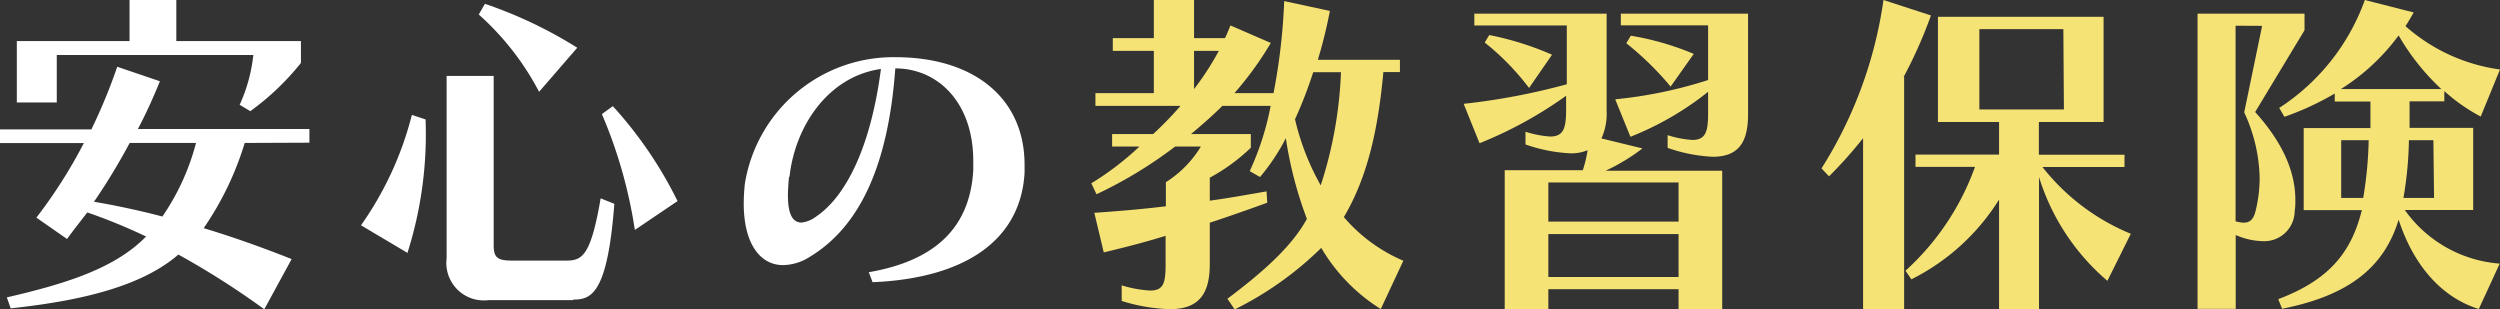
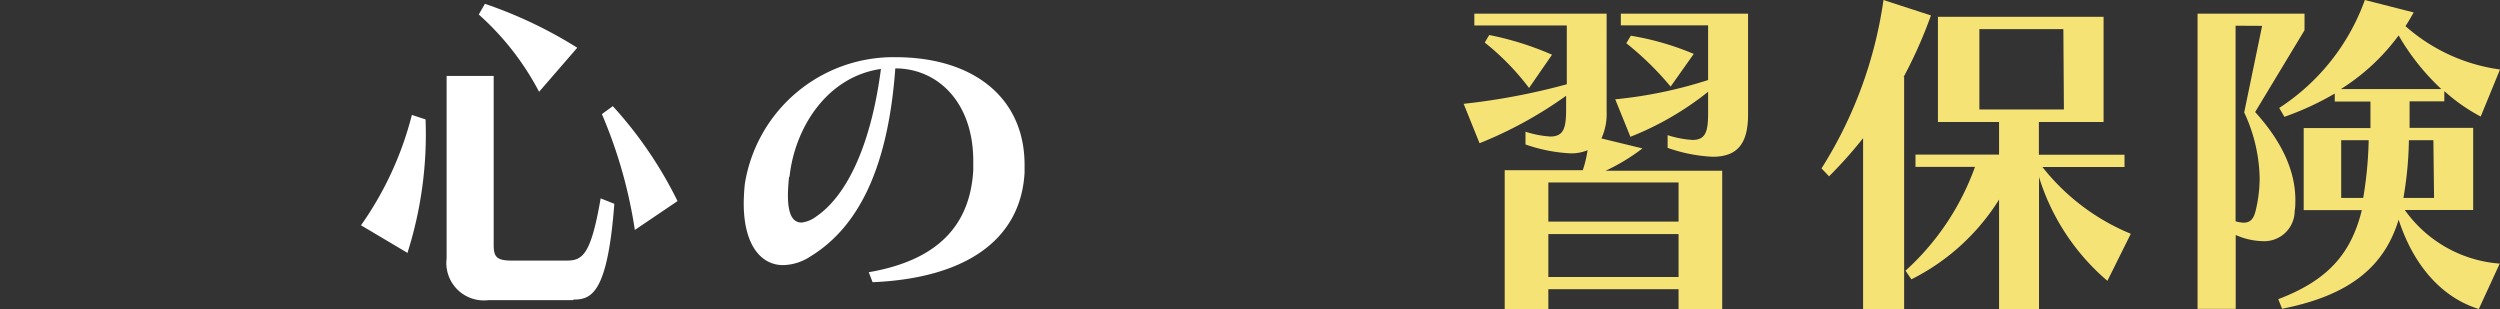
<svg xmlns="http://www.w3.org/2000/svg" viewBox="0 0 182.76 22.62">
  <rect x="0" y="0" width="182.76" height="22.62" fill="#333333" stroke="none" />
  <defs>
    <style>.cls-1{fill:none;}.cls-2{clip-path:url(#clip-path);}.cls-3{fill:#fff;}.cls-4{fill:#f6e376;}</style>
    <clipPath id="clip-path">
      <rect class="cls-1" width="182.76" height="22.62" />
    </clipPath>
  </defs>
  <title>mv_ttl1</title>
  <g id="レイヤー_2" data-name="レイヤー 2">
    <g id="レイヤー_1-2" data-name="レイヤー 1">
      <g class="cls-2">
-         <path class="cls-3" d="M17.89,10.45a22.51,22.51,0,0,1-3,6.23c2,.6,4.22,1.38,6.43,2.26l-2,3.67a59.36,59.36,0,0,0-6.28-4C10.53,20.78,6.43,21.94.78,22.54L.5,21.74c4.32-1,7.89-2.11,10.18-4.45a40.66,40.66,0,0,0-4.3-1.76c-.48.63-1,1.28-1.48,1.94L2.66,15.91a36.29,36.29,0,0,0,3.47-5.45H0v-1H6.68A39.87,39.87,0,0,0,8.57,4.88l3.12,1.06c-.48,1.18-1,2.34-1.61,3.49H22.62v1Zm.43-2.31-.8-.48a11.76,11.76,0,0,0,1-3.64H4.15V7.49H1.23V3H9.47V0h3.42V3H22V4.6a18.93,18.93,0,0,1-3.72,3.54m-8.8,2.31a45.47,45.47,0,0,1-2.61,4.3c1.41.23,3.52.68,5,1.08a17.12,17.12,0,0,0,2.46-5.38Z" />
        <path class="cls-3" d="M29.76,18.47l-3.37-2a24.36,24.36,0,0,0,3.72-8.07l1,.33a28.66,28.66,0,0,1-1.33,9.78M41.9,21.94H35.72a2.74,2.74,0,0,1-3.07-3.06V5.55h3.44V17.89c0,.88.2,1.16,1.33,1.16h4c1.16,0,1.78-.4,2.49-4.55l1,.4c-.5,6.63-1.71,7-3,7M39.41,6.71A20,20,0,0,0,35,1.06l.45-.78A32.07,32.07,0,0,1,42.2,3.49Zm7,10.1A34.62,34.62,0,0,0,44,8.34l.8-.58a29.82,29.82,0,0,1,4.73,6.94Z" />
        <path class="cls-3" d="M63.79,20.63l-.28-.73c5.1-.88,7.41-3.47,7.64-7.46,0-.2,0-.4,0-.6C71.18,7.51,68.57,5,65.45,5c-.5,6.89-2.49,11.48-6.21,13.75a3.74,3.74,0,0,1-2,.63c-1.63,0-2.87-1.51-2.87-4.5a14.23,14.23,0,0,1,.08-1.43,11,11,0,0,1,11-9.27c5.76,0,9.45,3,9.45,7.87,0,.18,0,.38,0,.58-.28,4.9-4.3,7.71-11.11,8m-6.11-7.69c-.05.5-.08,1-.08,1.33,0,1.41.35,2,1,2a2.21,2.21,0,0,0,1.08-.45c2.24-1.53,4-5.23,4.72-10.78-4,.58-6.31,4.37-6.68,7.87" />
-         <path class="cls-4" d="M100.94,22.59a13,13,0,0,1-4.35-4.47,24.52,24.52,0,0,1-6.33,4.5l-.53-.78C92.17,20,94.38,18.12,95.54,16A28.43,28.43,0,0,1,94,10.1a14.61,14.61,0,0,1-1.89,2.84l-.75-.43a20.49,20.49,0,0,0,1.53-4.77H89.36c-.7.7-1.48,1.38-2.29,2.06h4.37v1a13.82,13.82,0,0,1-3,2.19v1.68c1.33-.18,2.71-.43,4.15-.68l.05.83c-1.38.5-2.79,1-4.2,1.46v3c0,2-.63,3.32-2.91,3.32A12.9,12.9,0,0,1,82,22V20.86a8.76,8.76,0,0,0,2.08.38c1,0,1.13-.58,1.13-1.94V17.24c-1.56.48-3,.85-4.52,1.21L80,15.56c1.78-.13,3.32-.25,5.23-.48V13.32a8,8,0,0,0,2.56-2.61H85.91a31.87,31.87,0,0,1-5.75,3.49l-.38-.8a21.26,21.26,0,0,0,3.52-2.69h-2V9.8h3a25.77,25.77,0,0,0,2-2.06H80.08V6.81h4.27V3.72h-3V2.79h3V0h2.94V2.79h2.26c.15-.3.28-.63.4-.93L92.9,3.14a24.16,24.16,0,0,1-2.66,3.67H93.1A44.1,44.1,0,0,0,93.88.08L97.22.8a35.07,35.07,0,0,1-.88,3.57h6v.9h-1.21c-.4,4.37-1.21,7.77-2.89,10.6a11.79,11.79,0,0,0,4.35,3.19ZM87.29,3.72V6.51A20.27,20.27,0,0,0,89.1,3.72ZM96,5.28a31.36,31.36,0,0,1-1.33,3.44,18.24,18.24,0,0,0,1.88,4.83,30.21,30.21,0,0,0,1.48-8.27Z" />
        <path class="cls-4" d="M122.71,22.59V21.14h-9.52v1.46H110V12.44h5.71a8.85,8.85,0,0,0,.35-1.46,3.09,3.09,0,0,1-1.25.23,11.6,11.6,0,0,1-3.29-.65V9.63a7.37,7.37,0,0,0,1.81.35c1,0,1.16-.65,1.16-2V7a29.87,29.87,0,0,1-6.33,3.47L107,7.59a48.47,48.47,0,0,0,7.54-1.43V1.86h-6.76V1h9.67V8.12a4.31,4.31,0,0,1-.38,2l3,.73a14.4,14.4,0,0,1-2.69,1.63h8.52V22.62ZM111.78,6.43a18.47,18.47,0,0,0-3.24-3.32l.33-.55A22.23,22.23,0,0,1,113.46,4Zm10.93,6.91h-9.52v2.86h9.52Zm0,3.77h-9.52v3.14h9.52Zm2.49-5.65a11.57,11.57,0,0,1-3.29-.65V9.88a7.32,7.32,0,0,0,1.81.35c1,0,1.15-.65,1.15-2V6.71A22.1,22.1,0,0,1,119.19,10l-1.11-2.74a32.42,32.42,0,0,0,6.79-1.41v-4h-6.38V1h9.3V8.37c0,2.11-.76,3.09-2.59,3.09m-3.07-5.13a22.27,22.27,0,0,0-3.24-3.17l.33-.55a20.36,20.36,0,0,1,4.6,1.33Z" />
        <path class="cls-4" d="M139.2,5.63v17h-3V10.1a31.78,31.78,0,0,1-2.49,2.79l-.55-.58A31.2,31.2,0,0,0,137.69,0l3.47,1.13a33.19,33.19,0,0,1-2,4.5m14.9,14.9a16.28,16.28,0,0,1-5-7.59v9.65h-2.92v-8a16,16,0,0,1-6.41,5.83l-.43-.63a18.82,18.82,0,0,0,5.08-7.59h-4.35v-.9h6.11V8.92h-4.47V1.23h12.11V8.92h-4.73v2.39h6.26v.9h-6a15.93,15.93,0,0,0,6.46,4.88Zm-3.22-18.4H144.7V8h6.18Z" />
        <path class="cls-4" d="M164.86,8.19c2,2.21,2.94,4.35,2.94,6.43,0,.28,0,.53-.05.8a2.22,2.22,0,0,1-2.31,2.21,5.17,5.17,0,0,1-2-.45v5.4h-2.79V1h7.82V2.21Zm-1.43-6.31v14.3a2.82,2.82,0,0,0,.58.1c.55,0,.75-.35.88-.85a10.21,10.21,0,0,0,.3-2.41,11.8,11.8,0,0,0-1.13-4.8l1.31-6.33Zm17.92,6.64a13,13,0,0,1-2.66-1.86v.75h-2.54c0,.65,0,1.31,0,1.94h4.65v6h-5a9.35,9.35,0,0,0,6.94,3.92l-1.53,3.32c-2.89-.9-4.85-3.42-5.86-6.53-1,3.27-3.37,5.5-8.52,6.51l-.28-.7c3.64-1.38,5.33-3.34,6.11-6.51h-4.25v-6h4.88c0-.6,0-1.26,0-1.94h-2.61V6.84A21.31,21.31,0,0,1,167,8.54l-.38-.65A15.74,15.74,0,0,0,172.88,0l3.57.91c-.2.35-.4.7-.6,1a13.07,13.07,0,0,0,6.91,3.17Zm-6-5.93a15.42,15.42,0,0,1-4.22,3.92h7.34a16.85,16.85,0,0,1-3.12-3.92m-4.2,7.66v4.22h1.61a28.56,28.56,0,0,0,.4-4.22Zm6.74,0H176.1a26.66,26.66,0,0,1-.4,4.22h2.24Z" />
      </g>
    </g>
  </g>
</svg>